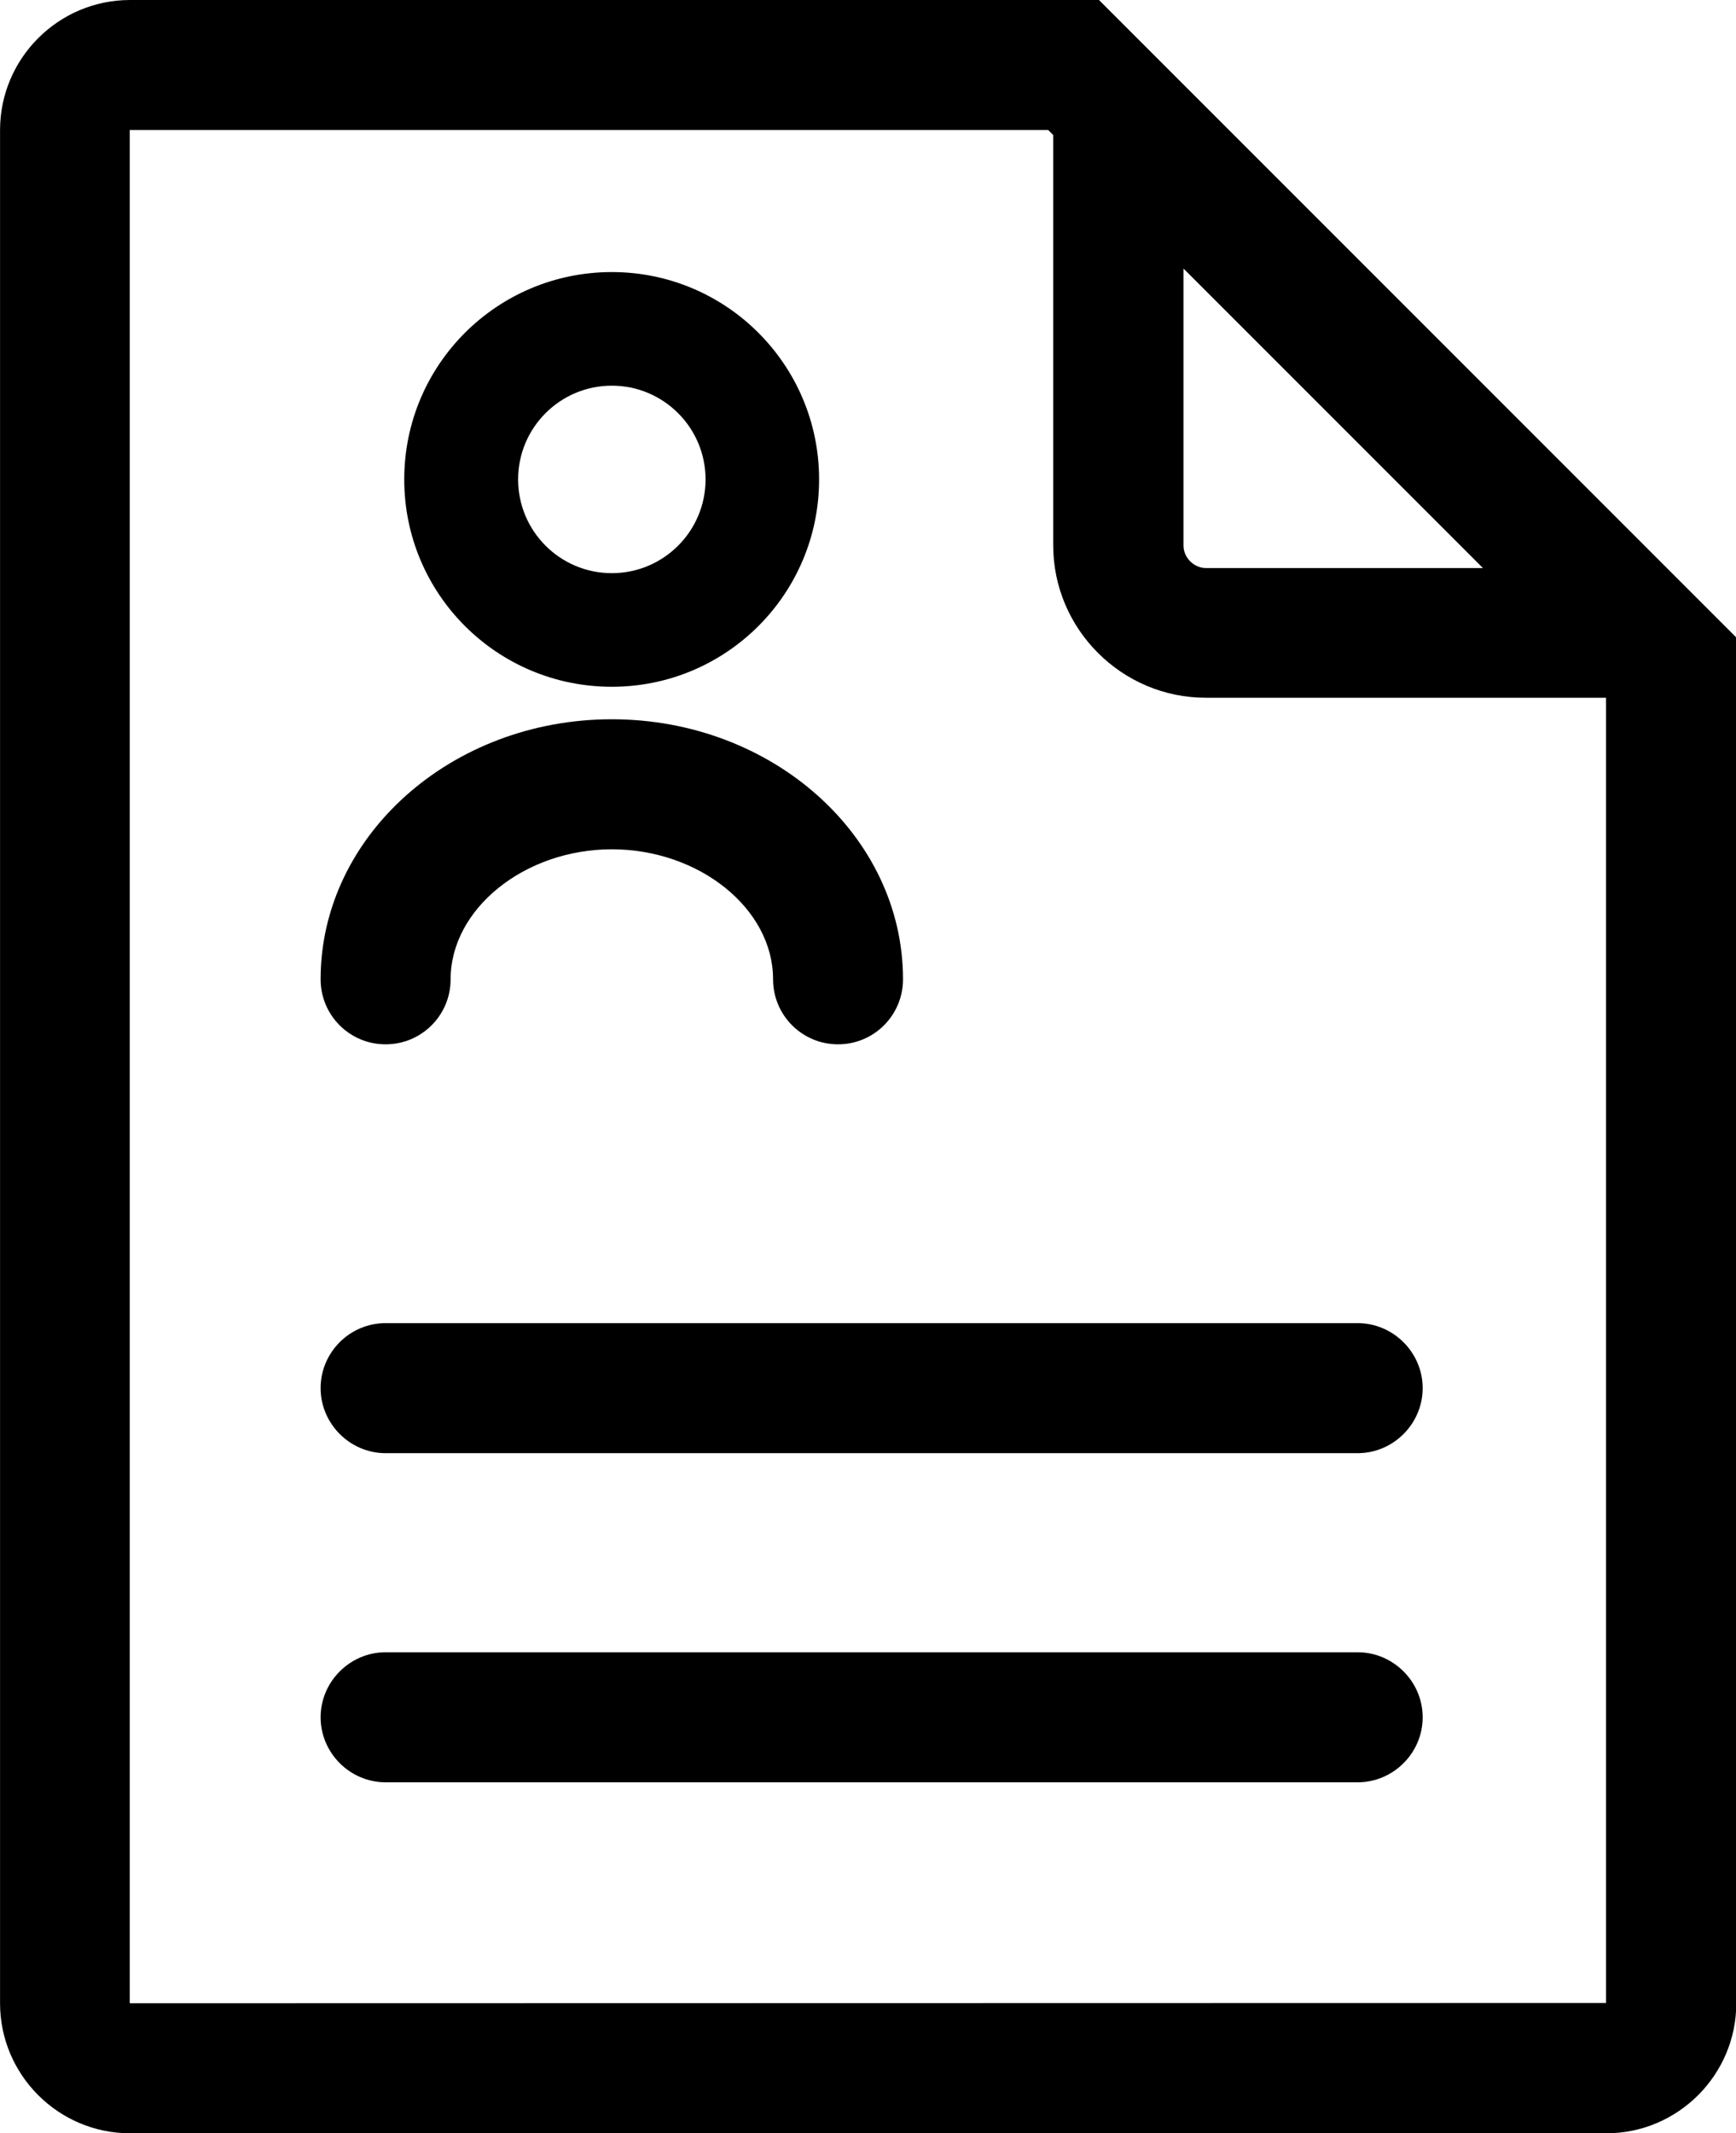
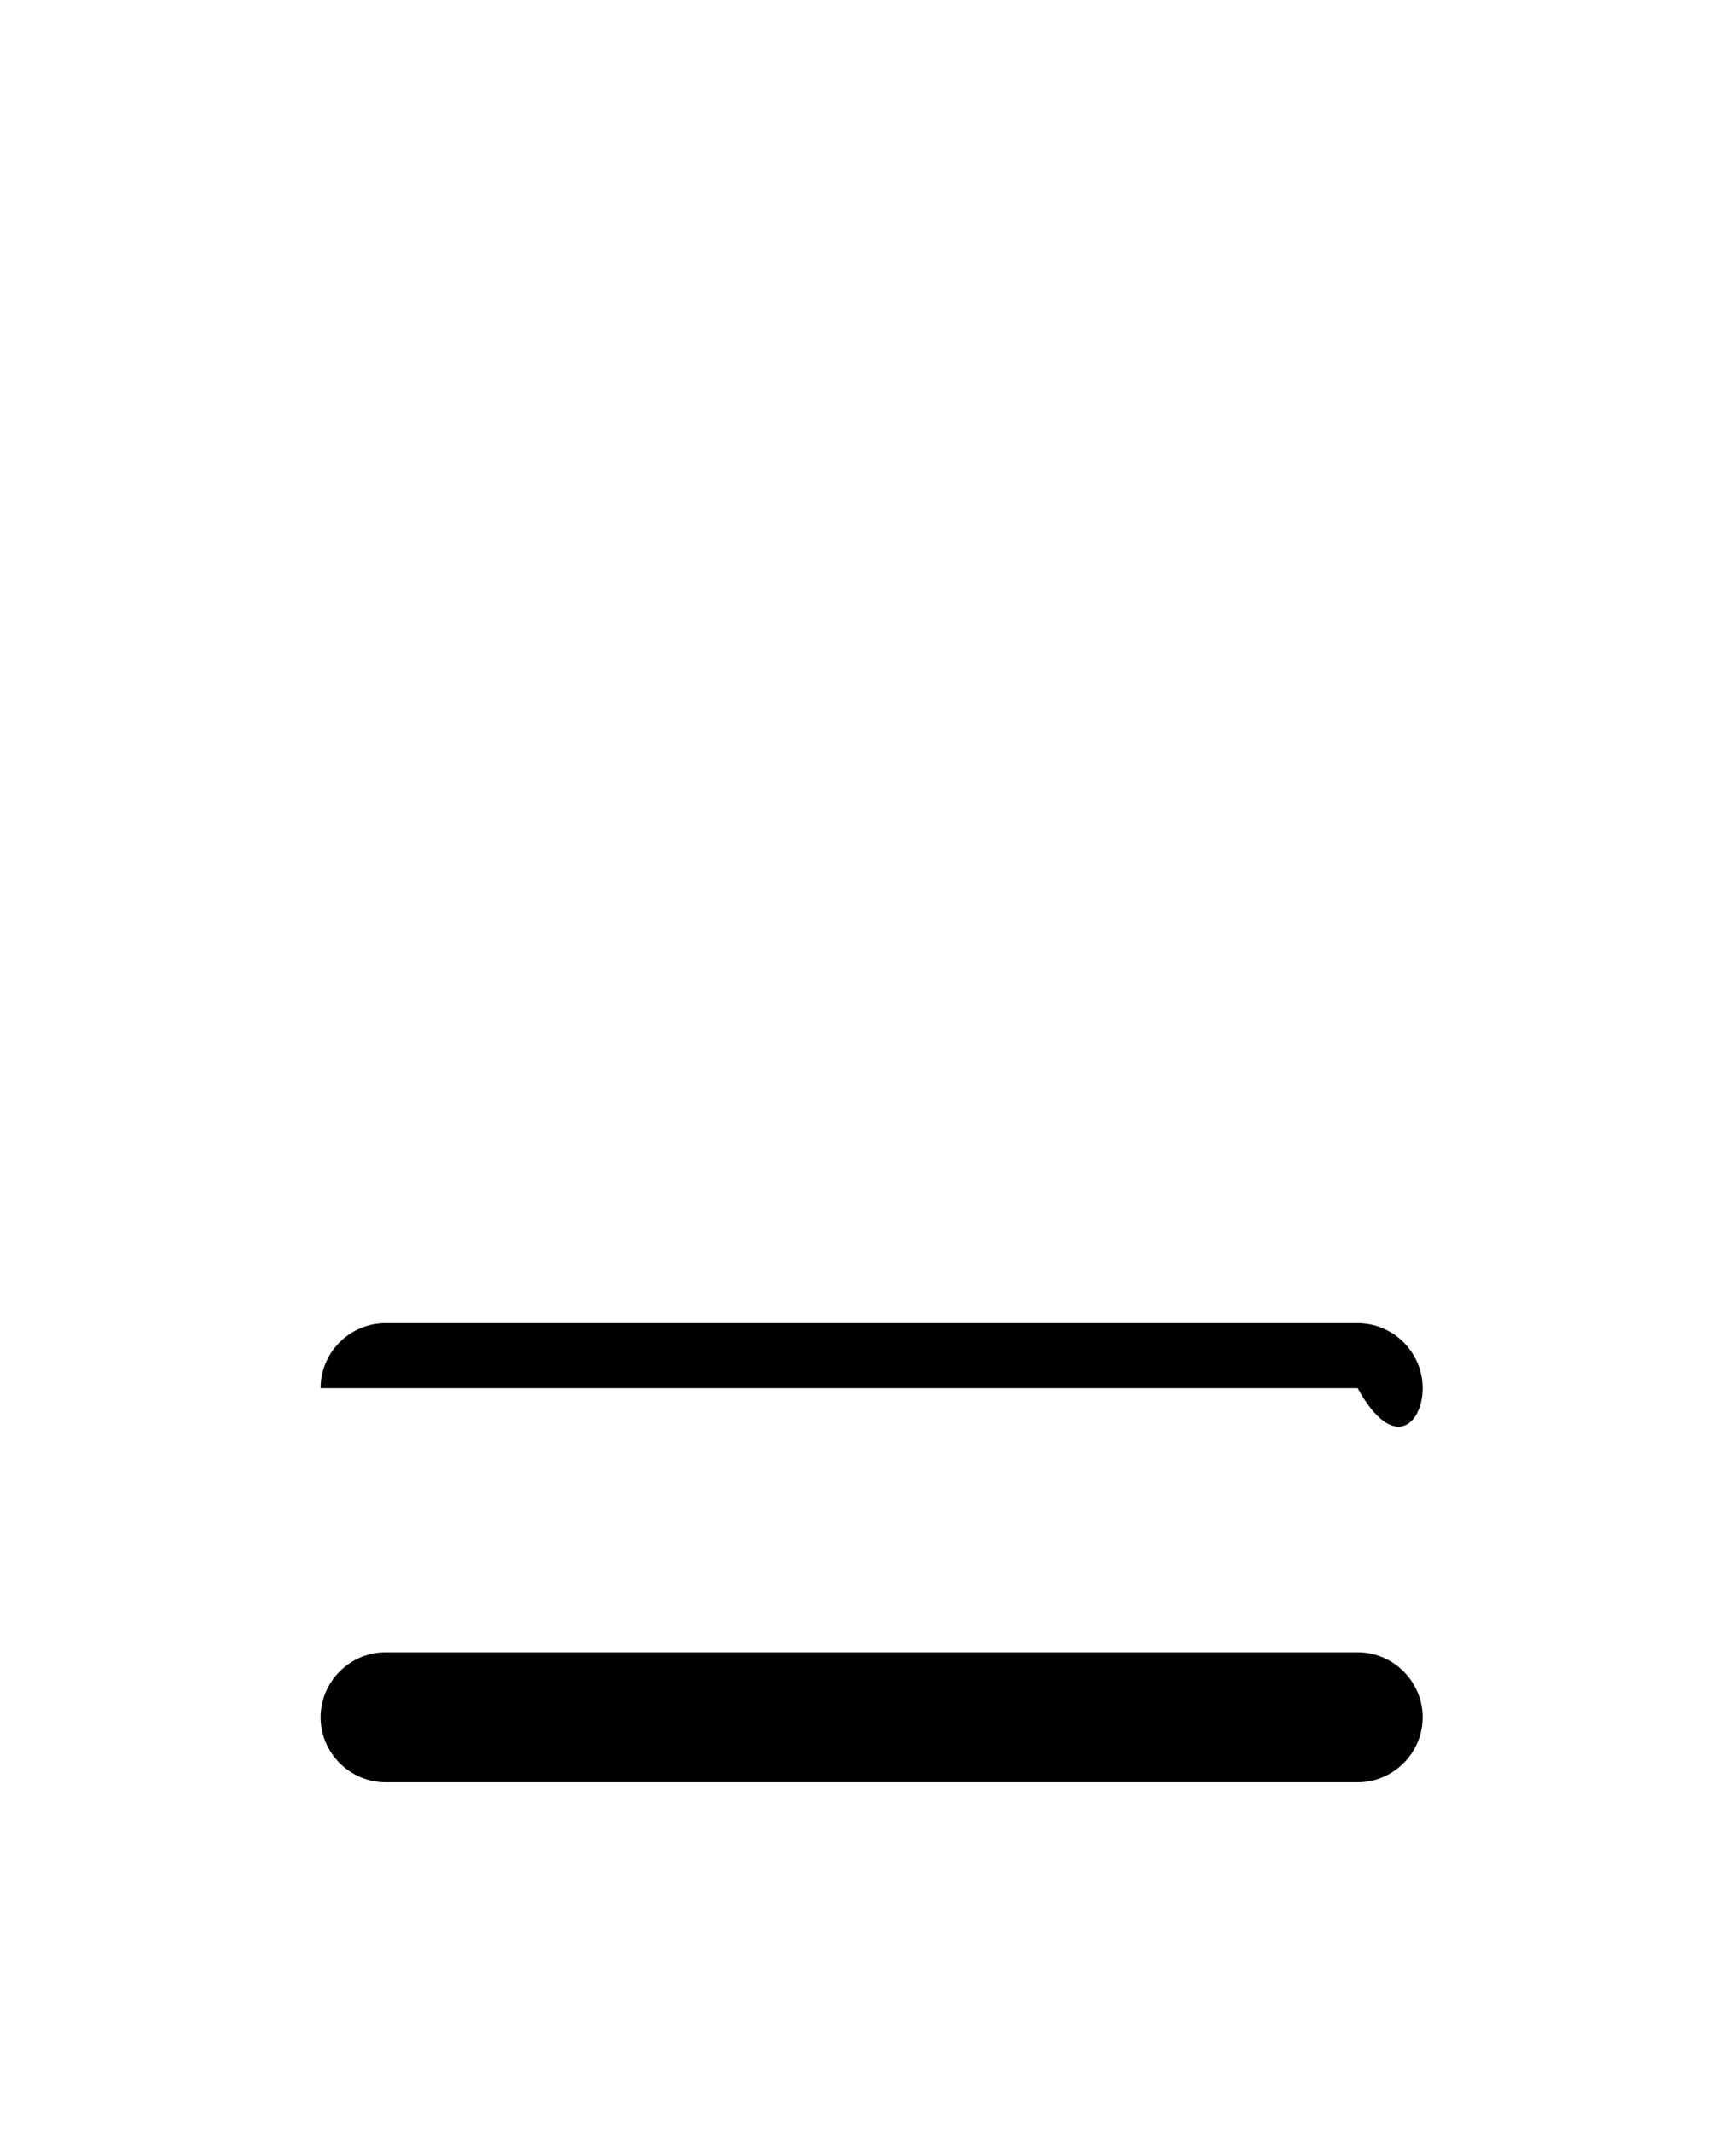
<svg xmlns="http://www.w3.org/2000/svg" width="35" height="43" viewBox="0 0 35 43" fill="none">
-   <path d="M6.464 27.98C6.464 28.699 7.056 29.291 7.774 29.291H27.372C28.091 29.291 28.683 28.699 28.683 27.98C28.683 27.262 28.091 26.67 27.372 26.67H7.774C7.049 26.67 6.464 27.262 6.464 27.98ZM27.372 33.304H7.774C7.056 33.304 6.464 33.896 6.464 34.615C6.464 35.334 7.056 35.925 7.774 35.925H27.372C28.091 35.925 28.683 35.334 28.683 34.615C28.683 33.896 28.091 33.304 27.372 33.304Z" fill="black" />
-   <path d="M22.157 0H2.622C1.178 0 0.001 1.177 0.001 2.621V40.379C0.001 41.823 1.178 43 2.622 43H32.385C33.829 43 35.006 41.823 35.006 40.379V12.849L22.157 0ZM23.861 5.413L29.898 11.45H24.313C24.071 11.45 23.861 11.24 23.861 10.998V5.413ZM32.379 40.373L2.622 40.379C2.622 40.379 2.616 40.379 2.616 40.373V2.627C2.616 2.627 2.616 2.621 2.622 2.621H21.133L21.234 2.722V10.992C21.234 12.684 22.621 14.064 24.307 14.064H32.379V40.373Z" fill="black" />
-   <path d="M12.335 13.843C14.644 13.843 16.514 11.973 16.514 9.664C16.514 7.354 14.644 5.484 12.335 5.484C10.026 5.484 8.15 7.348 8.15 9.664C8.15 11.973 10.02 13.843 12.335 13.843ZM12.335 7.774C13.378 7.774 14.225 8.62 14.225 9.664C14.225 10.707 13.378 11.553 12.335 11.553C11.292 11.553 10.446 10.707 10.446 9.664C10.446 8.62 11.292 7.774 12.335 7.774ZM7.774 21.05C8.5 21.05 9.085 20.464 9.085 19.739C9.085 18.321 10.573 17.119 12.335 17.119C14.097 17.119 15.586 18.314 15.586 19.739C15.586 20.464 16.171 21.05 16.896 21.05C17.621 21.05 18.206 20.464 18.206 19.739C18.206 16.851 15.573 14.498 12.335 14.498C9.098 14.498 6.464 16.851 6.464 19.739C6.464 20.464 7.049 21.05 7.774 21.05Z" fill="black" />
+   <path d="M6.464 27.98H27.372C28.091 29.291 28.683 28.699 28.683 27.98C28.683 27.262 28.091 26.67 27.372 26.67H7.774C7.049 26.67 6.464 27.262 6.464 27.98ZM27.372 33.304H7.774C7.056 33.304 6.464 33.896 6.464 34.615C6.464 35.334 7.056 35.925 7.774 35.925H27.372C28.091 35.925 28.683 35.334 28.683 34.615C28.683 33.896 28.091 33.304 27.372 33.304Z" fill="black" />
</svg>